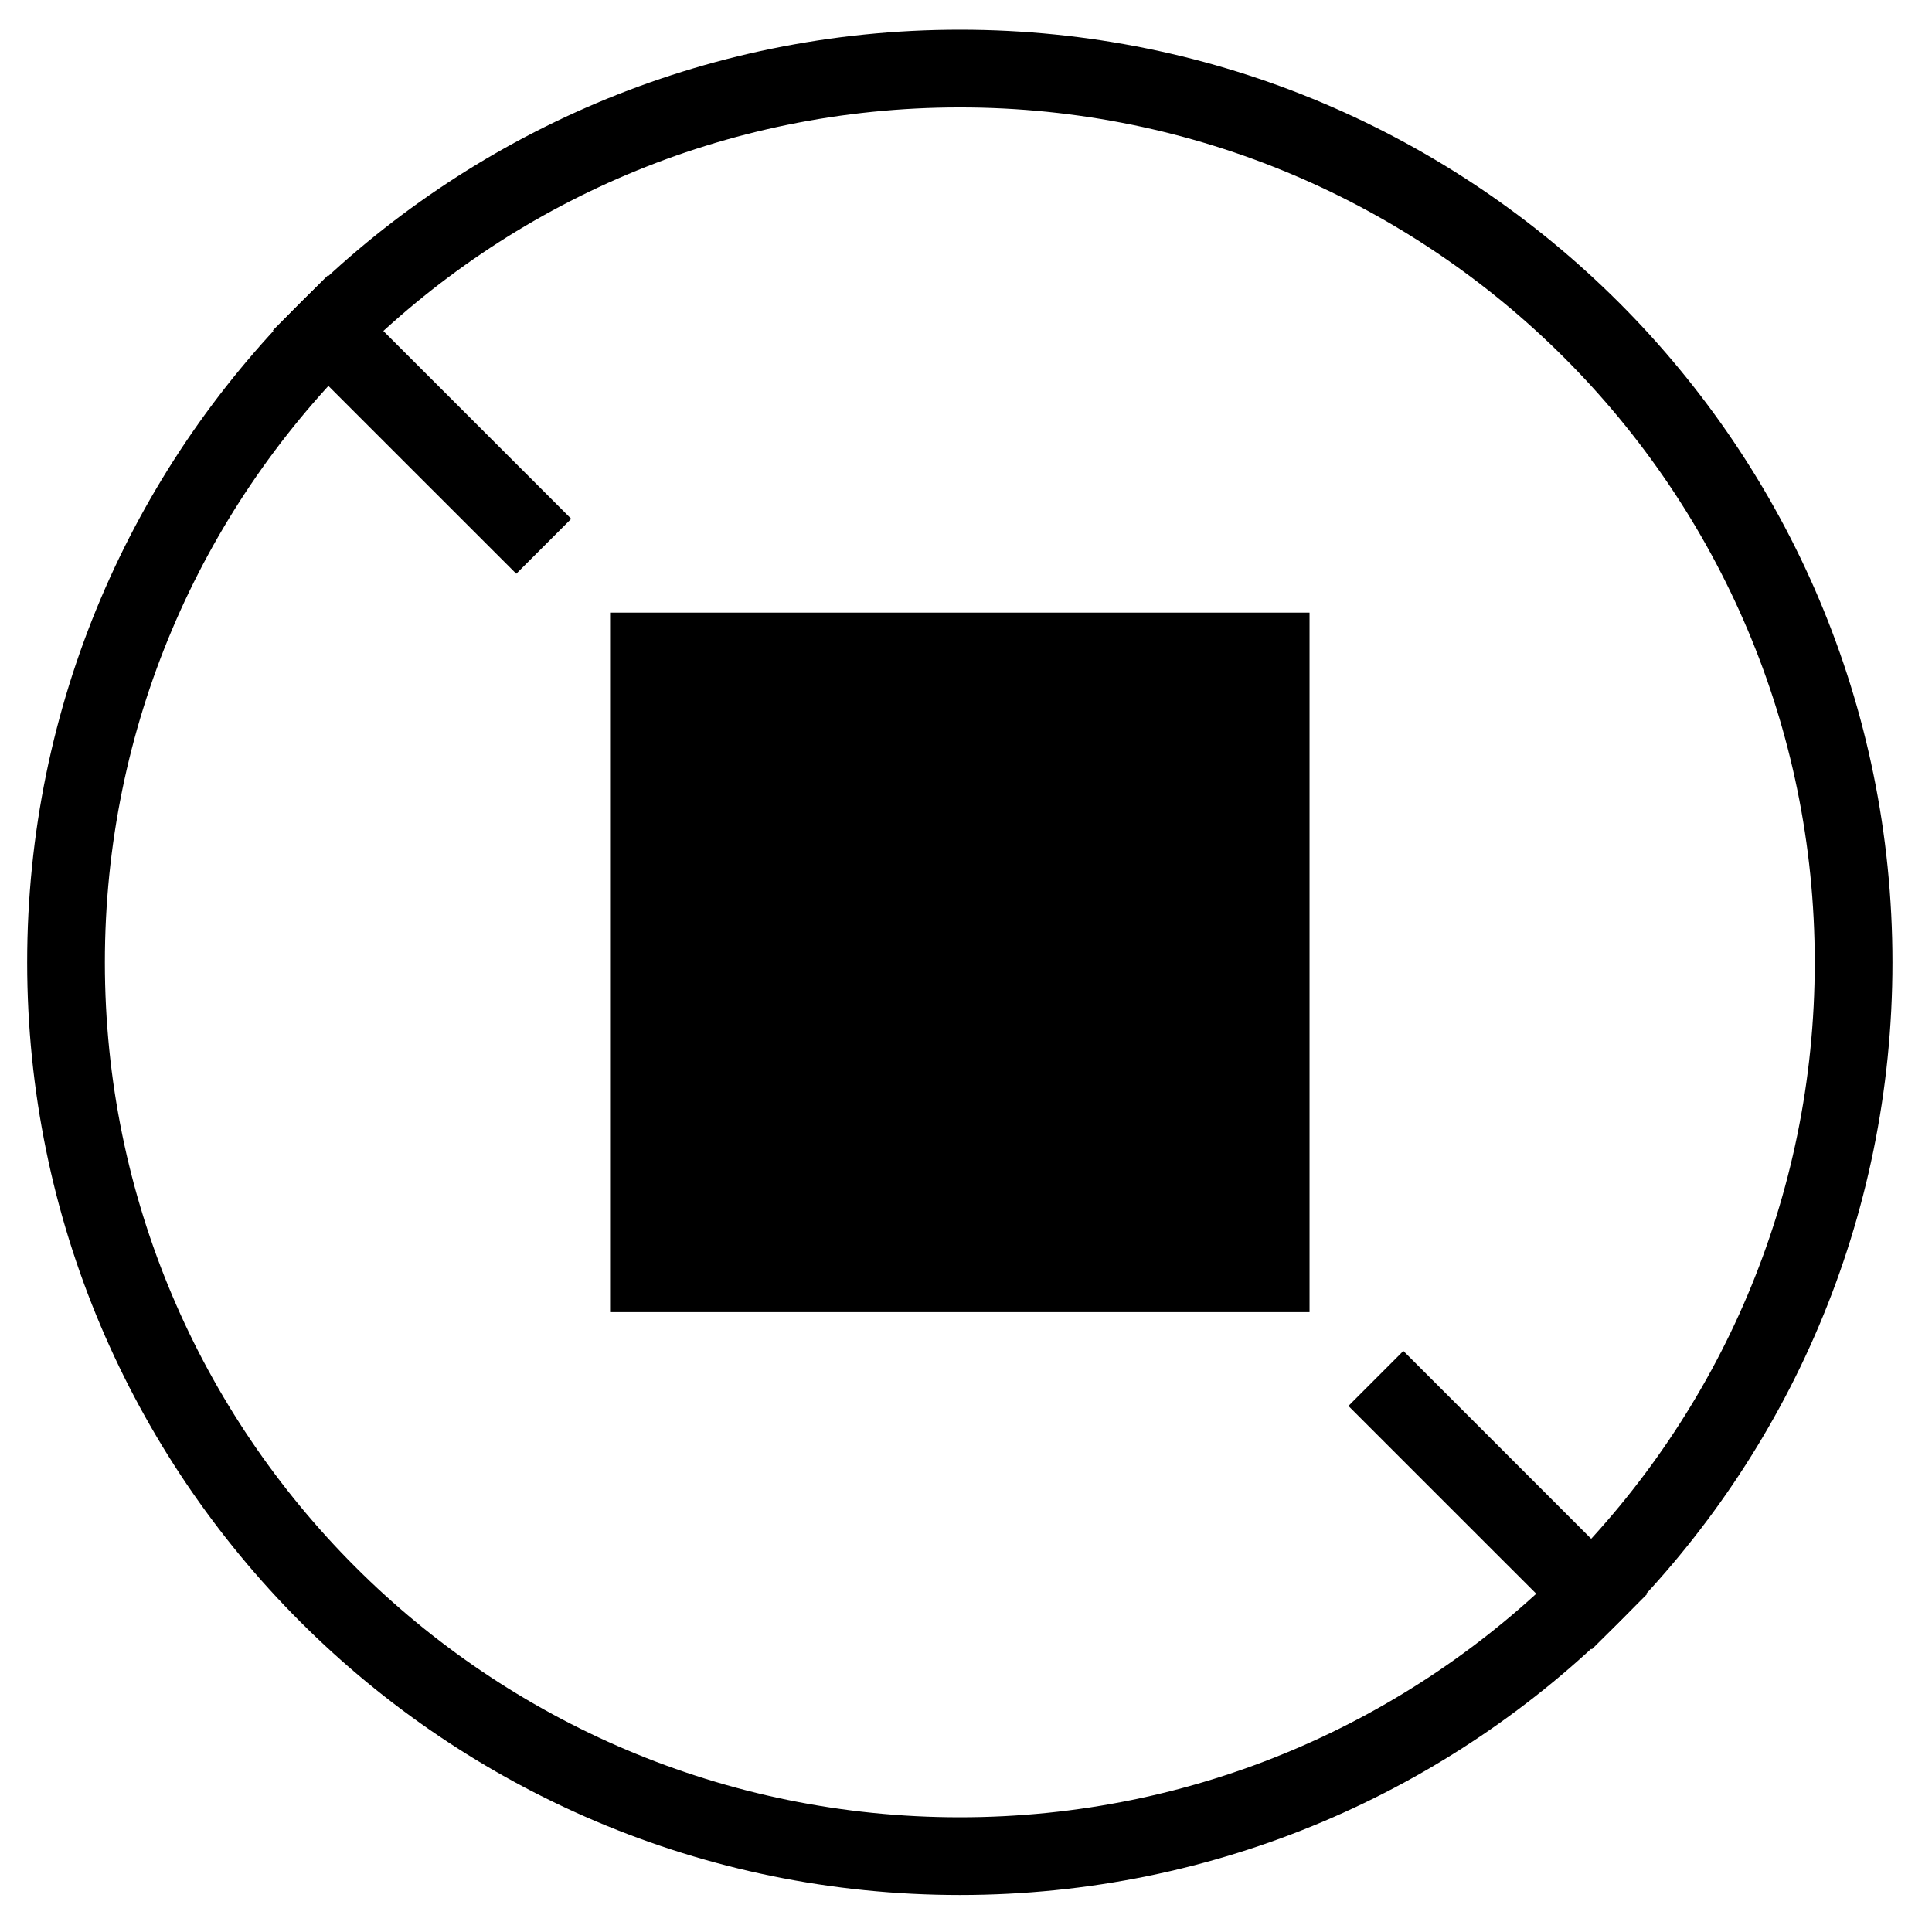
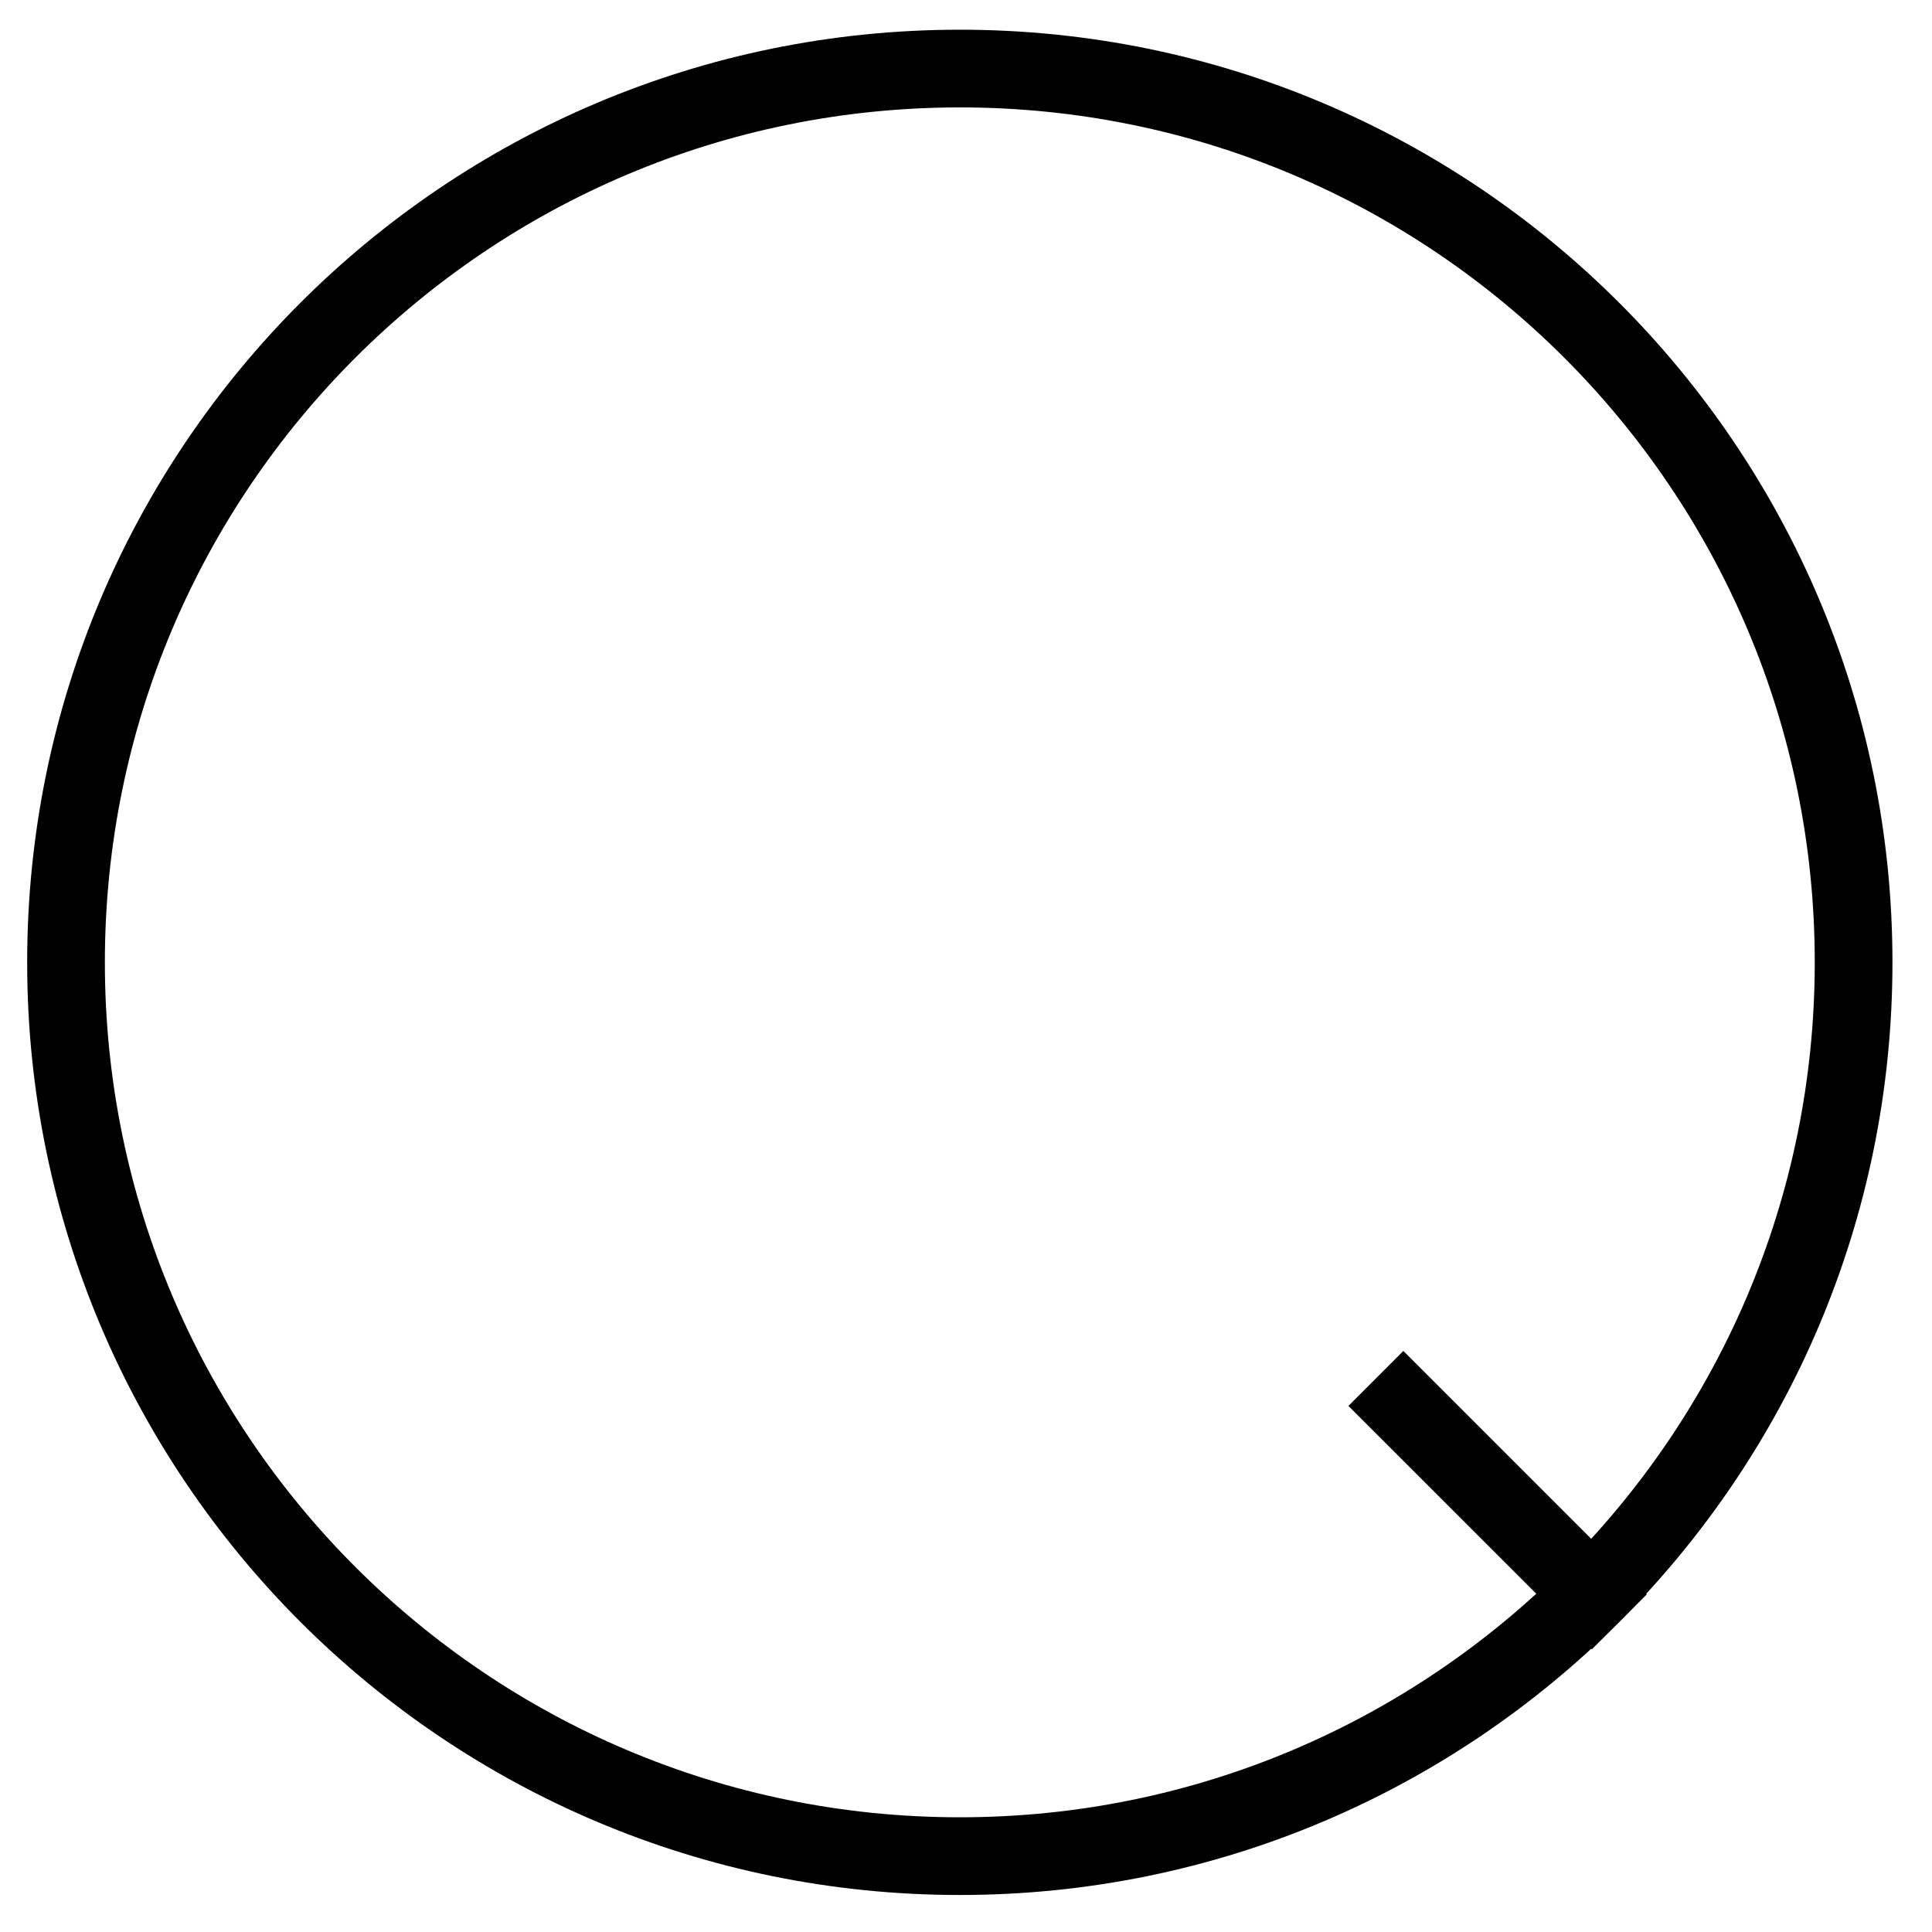
<svg xmlns="http://www.w3.org/2000/svg" fill="none" viewBox="0 0 32 32" height="32" width="32">
  <path fill="black" d="M15.898 30.1C23.718 30.1 30.058 23.76 30.058 15.94C30.058 8.119 23.718 1.779 15.898 1.779C8.077 1.779 1.737 8.119 1.737 15.94C1.737 23.76 8.077 30.1 15.898 30.1ZM15.898 31.387C24.429 31.387 31.345 24.471 31.345 15.94C31.345 7.408 24.429 0.492 15.898 0.492C7.366 0.492 0.45 7.408 0.45 15.94C0.45 24.471 7.366 31.387 15.898 31.387Z" clip-rule="evenodd" fill-rule="evenodd" />
-   <path fill="black" d="M9.461 8.593L5.429 4.562L4.519 5.472L8.551 9.503L9.461 8.593Z" />
  <path fill="black" d="M22.334 23.287L26.366 27.318L27.276 26.408L23.244 22.376L22.334 23.287Z" />
-   <path fill="black" d="M21.69 10.147H10.105V21.733H21.69V10.147Z" />
</svg>